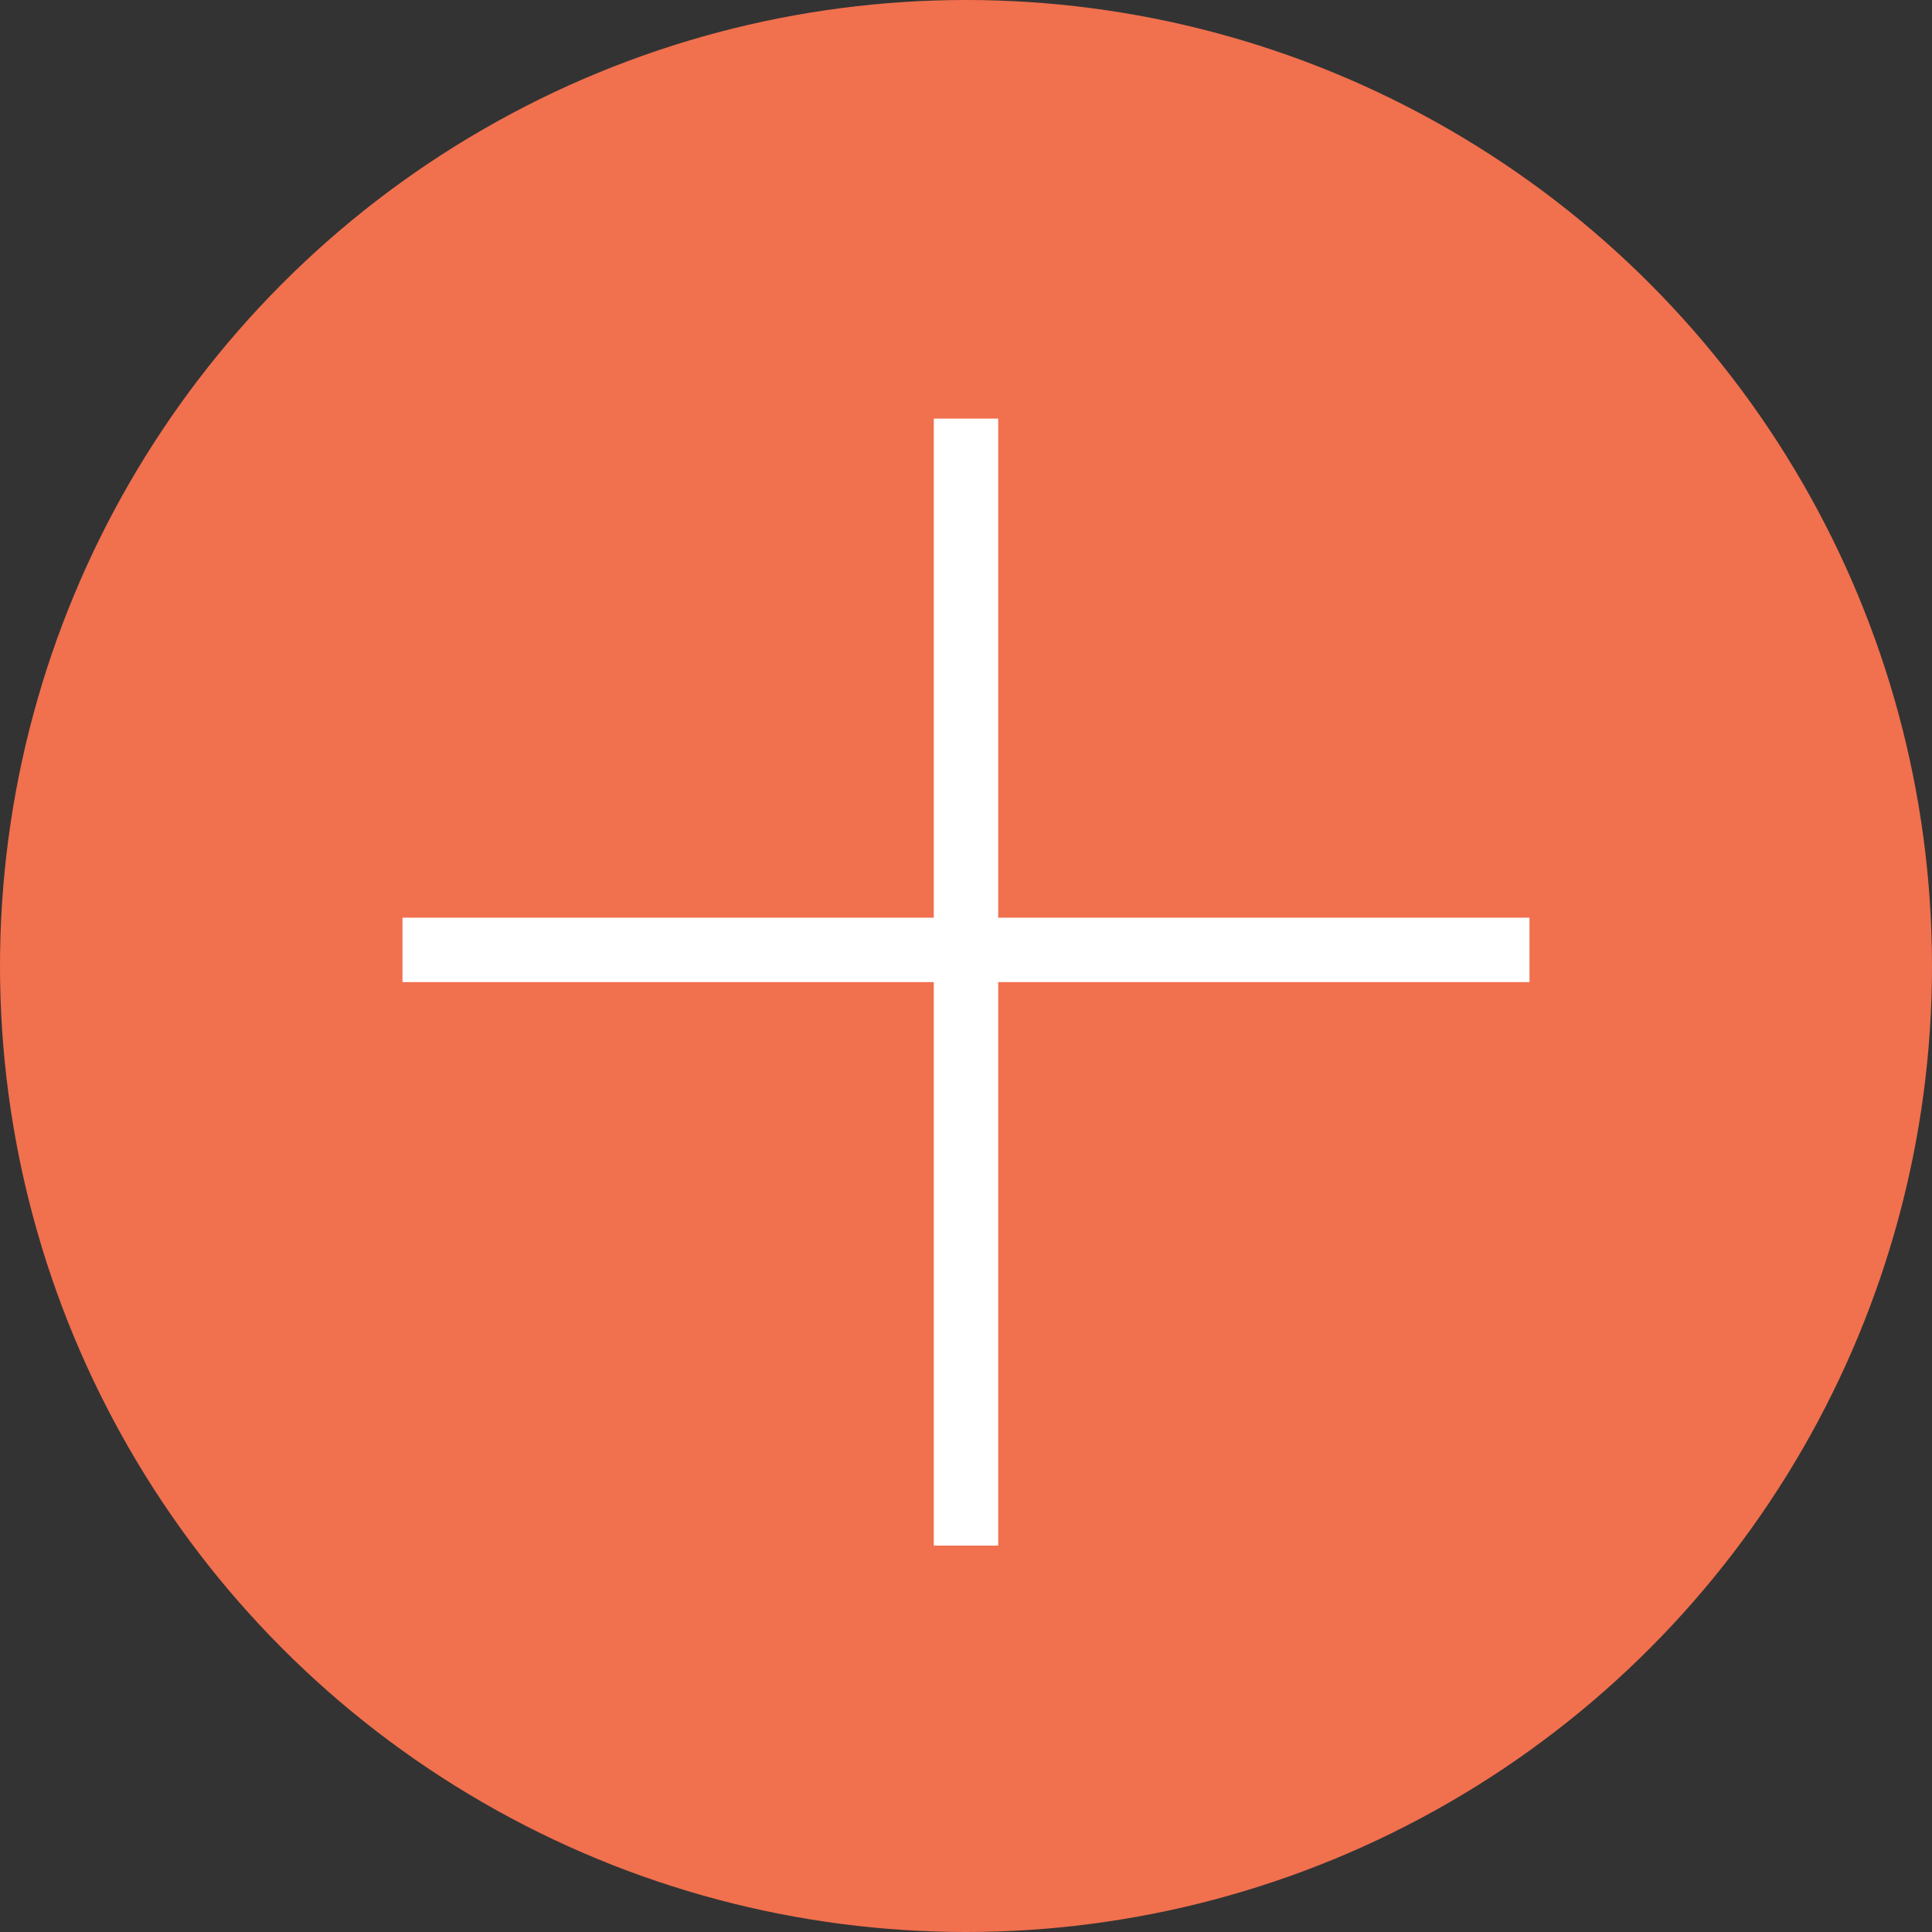
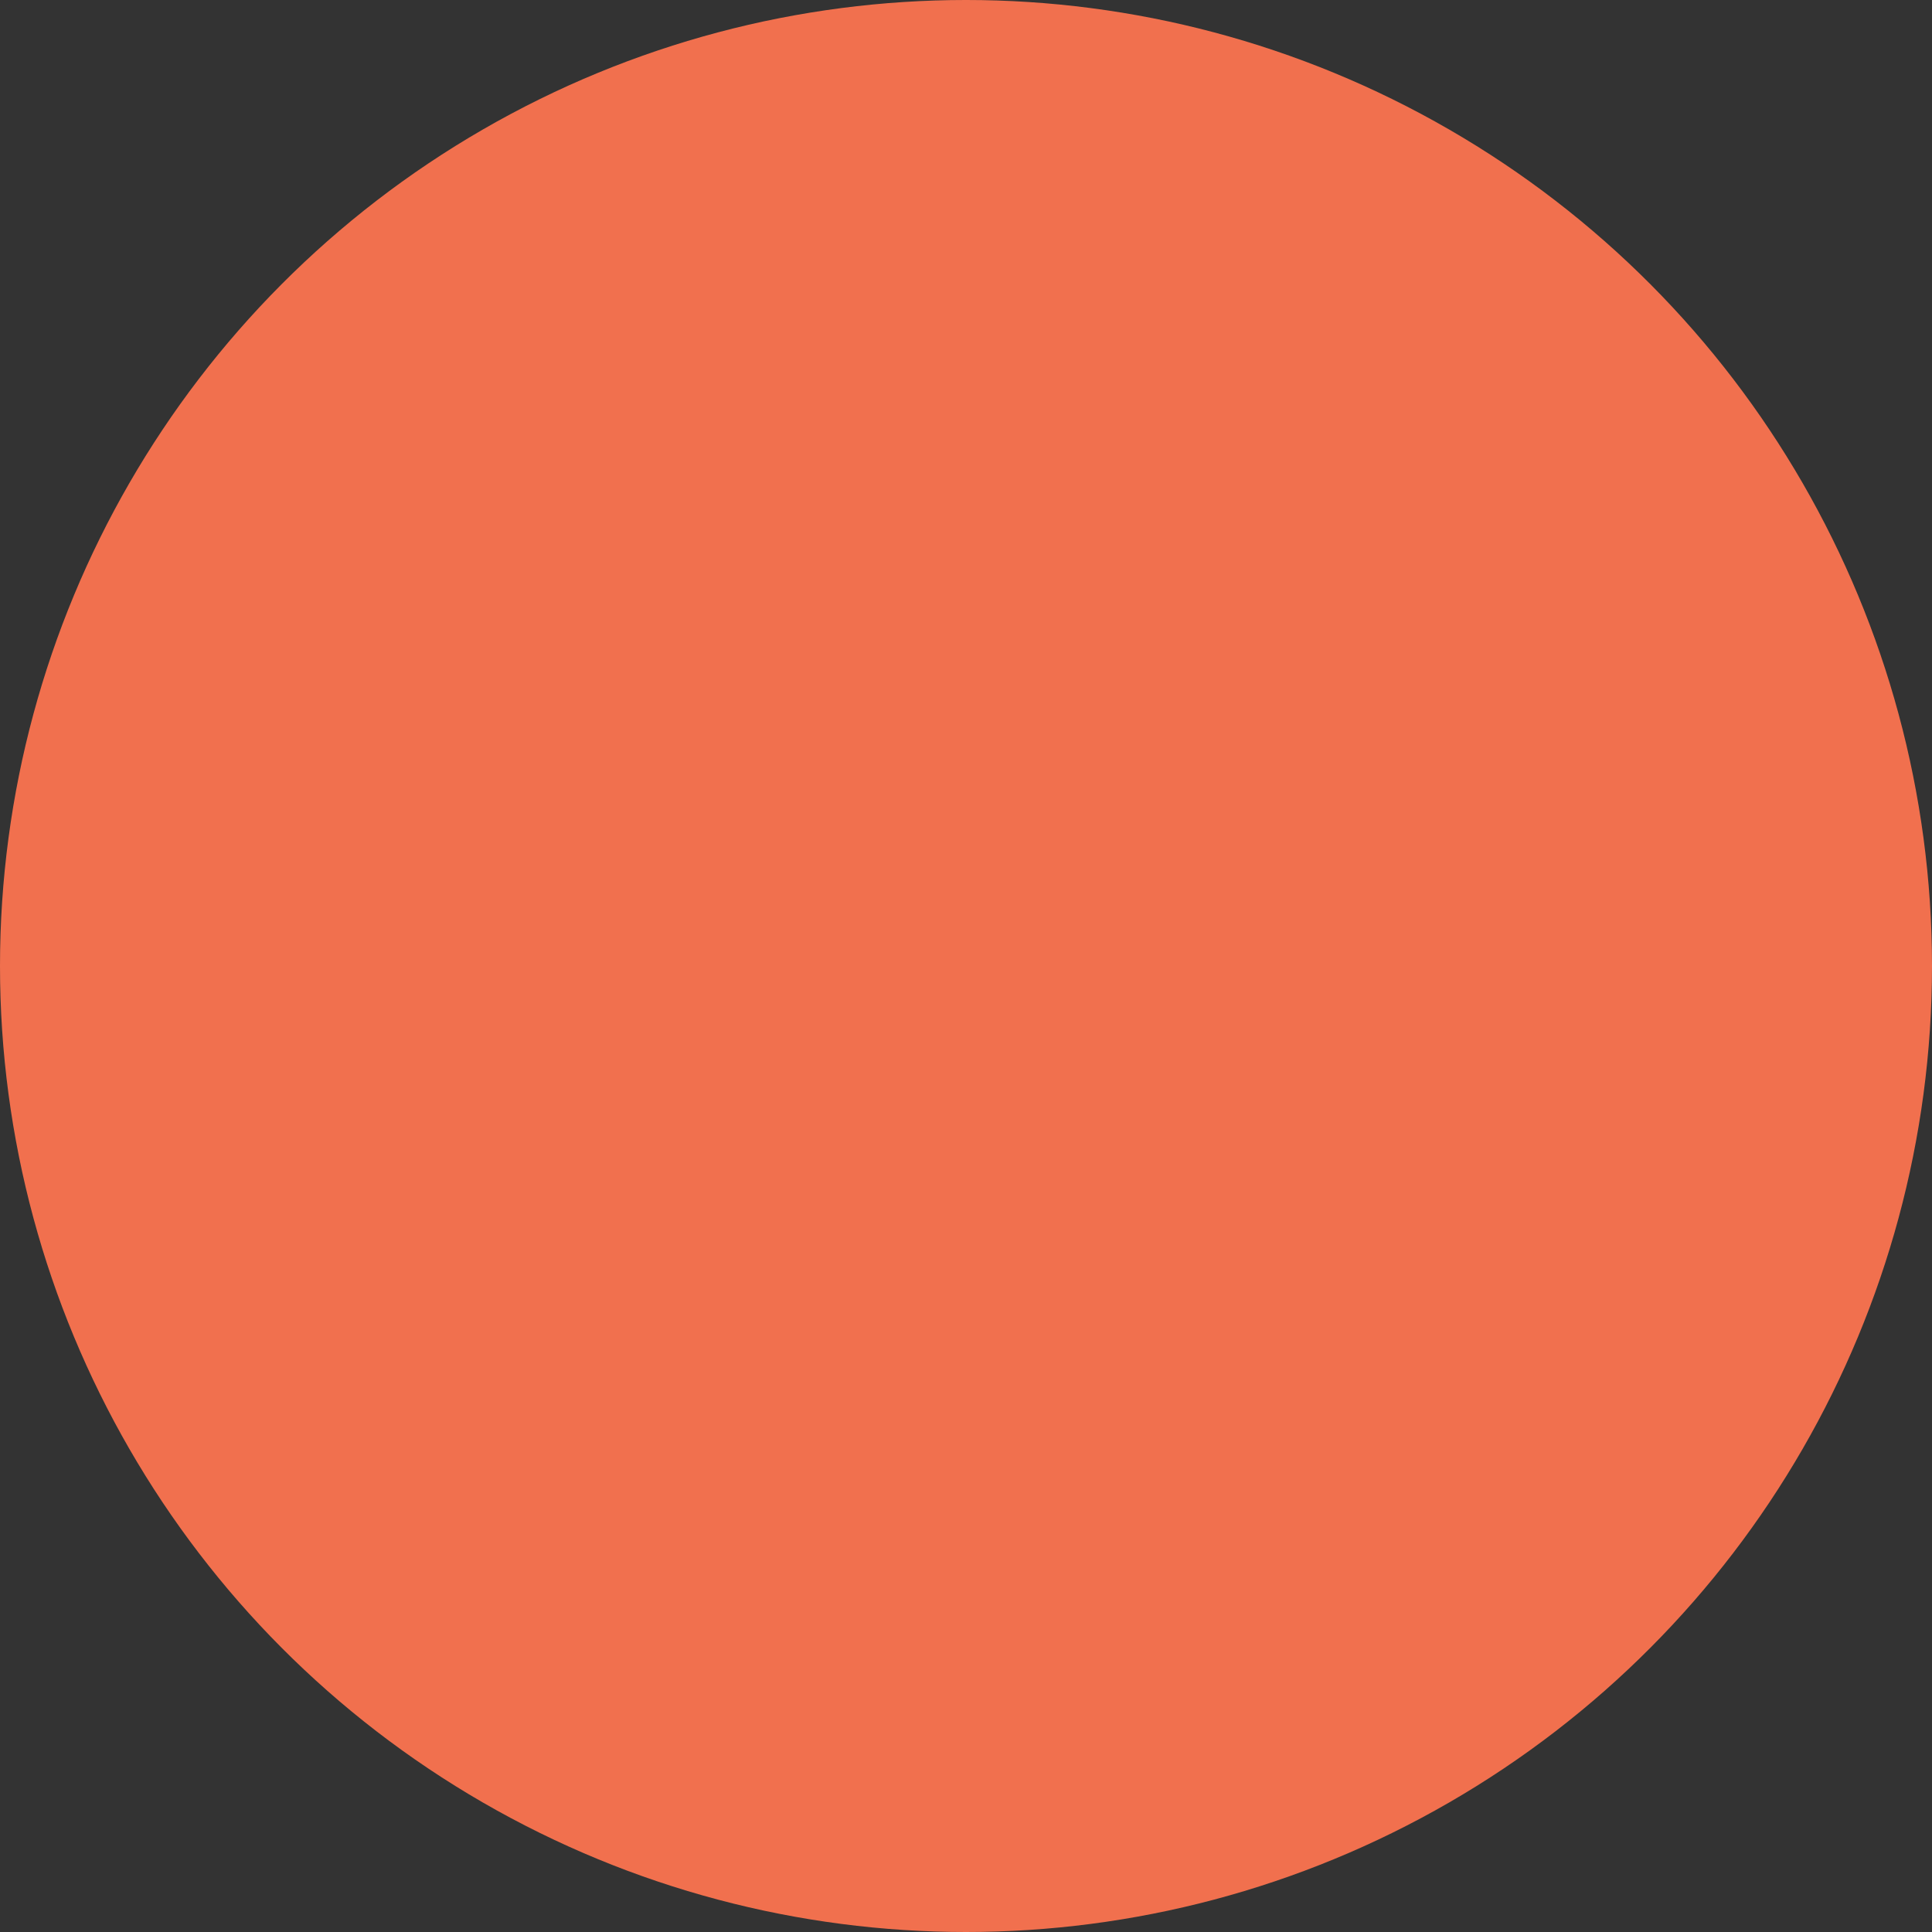
<svg xmlns="http://www.w3.org/2000/svg" width="60px" height="60px" viewBox="0 0 60 60">
  <rect x="0" y="0" width="60" height="60" fill="#333333" stroke="none" />
  <title>K_menu</title>
  <g id="Page-1" stroke="none" stroke-width="1" fill="none" fill-rule="evenodd">
    <g id="Desktop-HD-Keys" transform="translate(-577, -290)">
      <g id="Group" transform="translate(577, 290)">
        <circle id="Oval" fill="#F1704E" cx="30" cy="30" r="30" />
        <g id="Group-7" transform="translate(13, 14)" stroke="#FFFFFF" stroke-linecap="square" stroke-width="2">
-           <line x1="17" y1="0" x2="17" y2="33" id="Line-4-Copy" />
-           <line x1="0.5" y1="15.5" x2="33.5" y2="15.5" id="Line-4-Copy-2" />
-         </g>
+           </g>
      </g>
    </g>
  </g>
</svg>